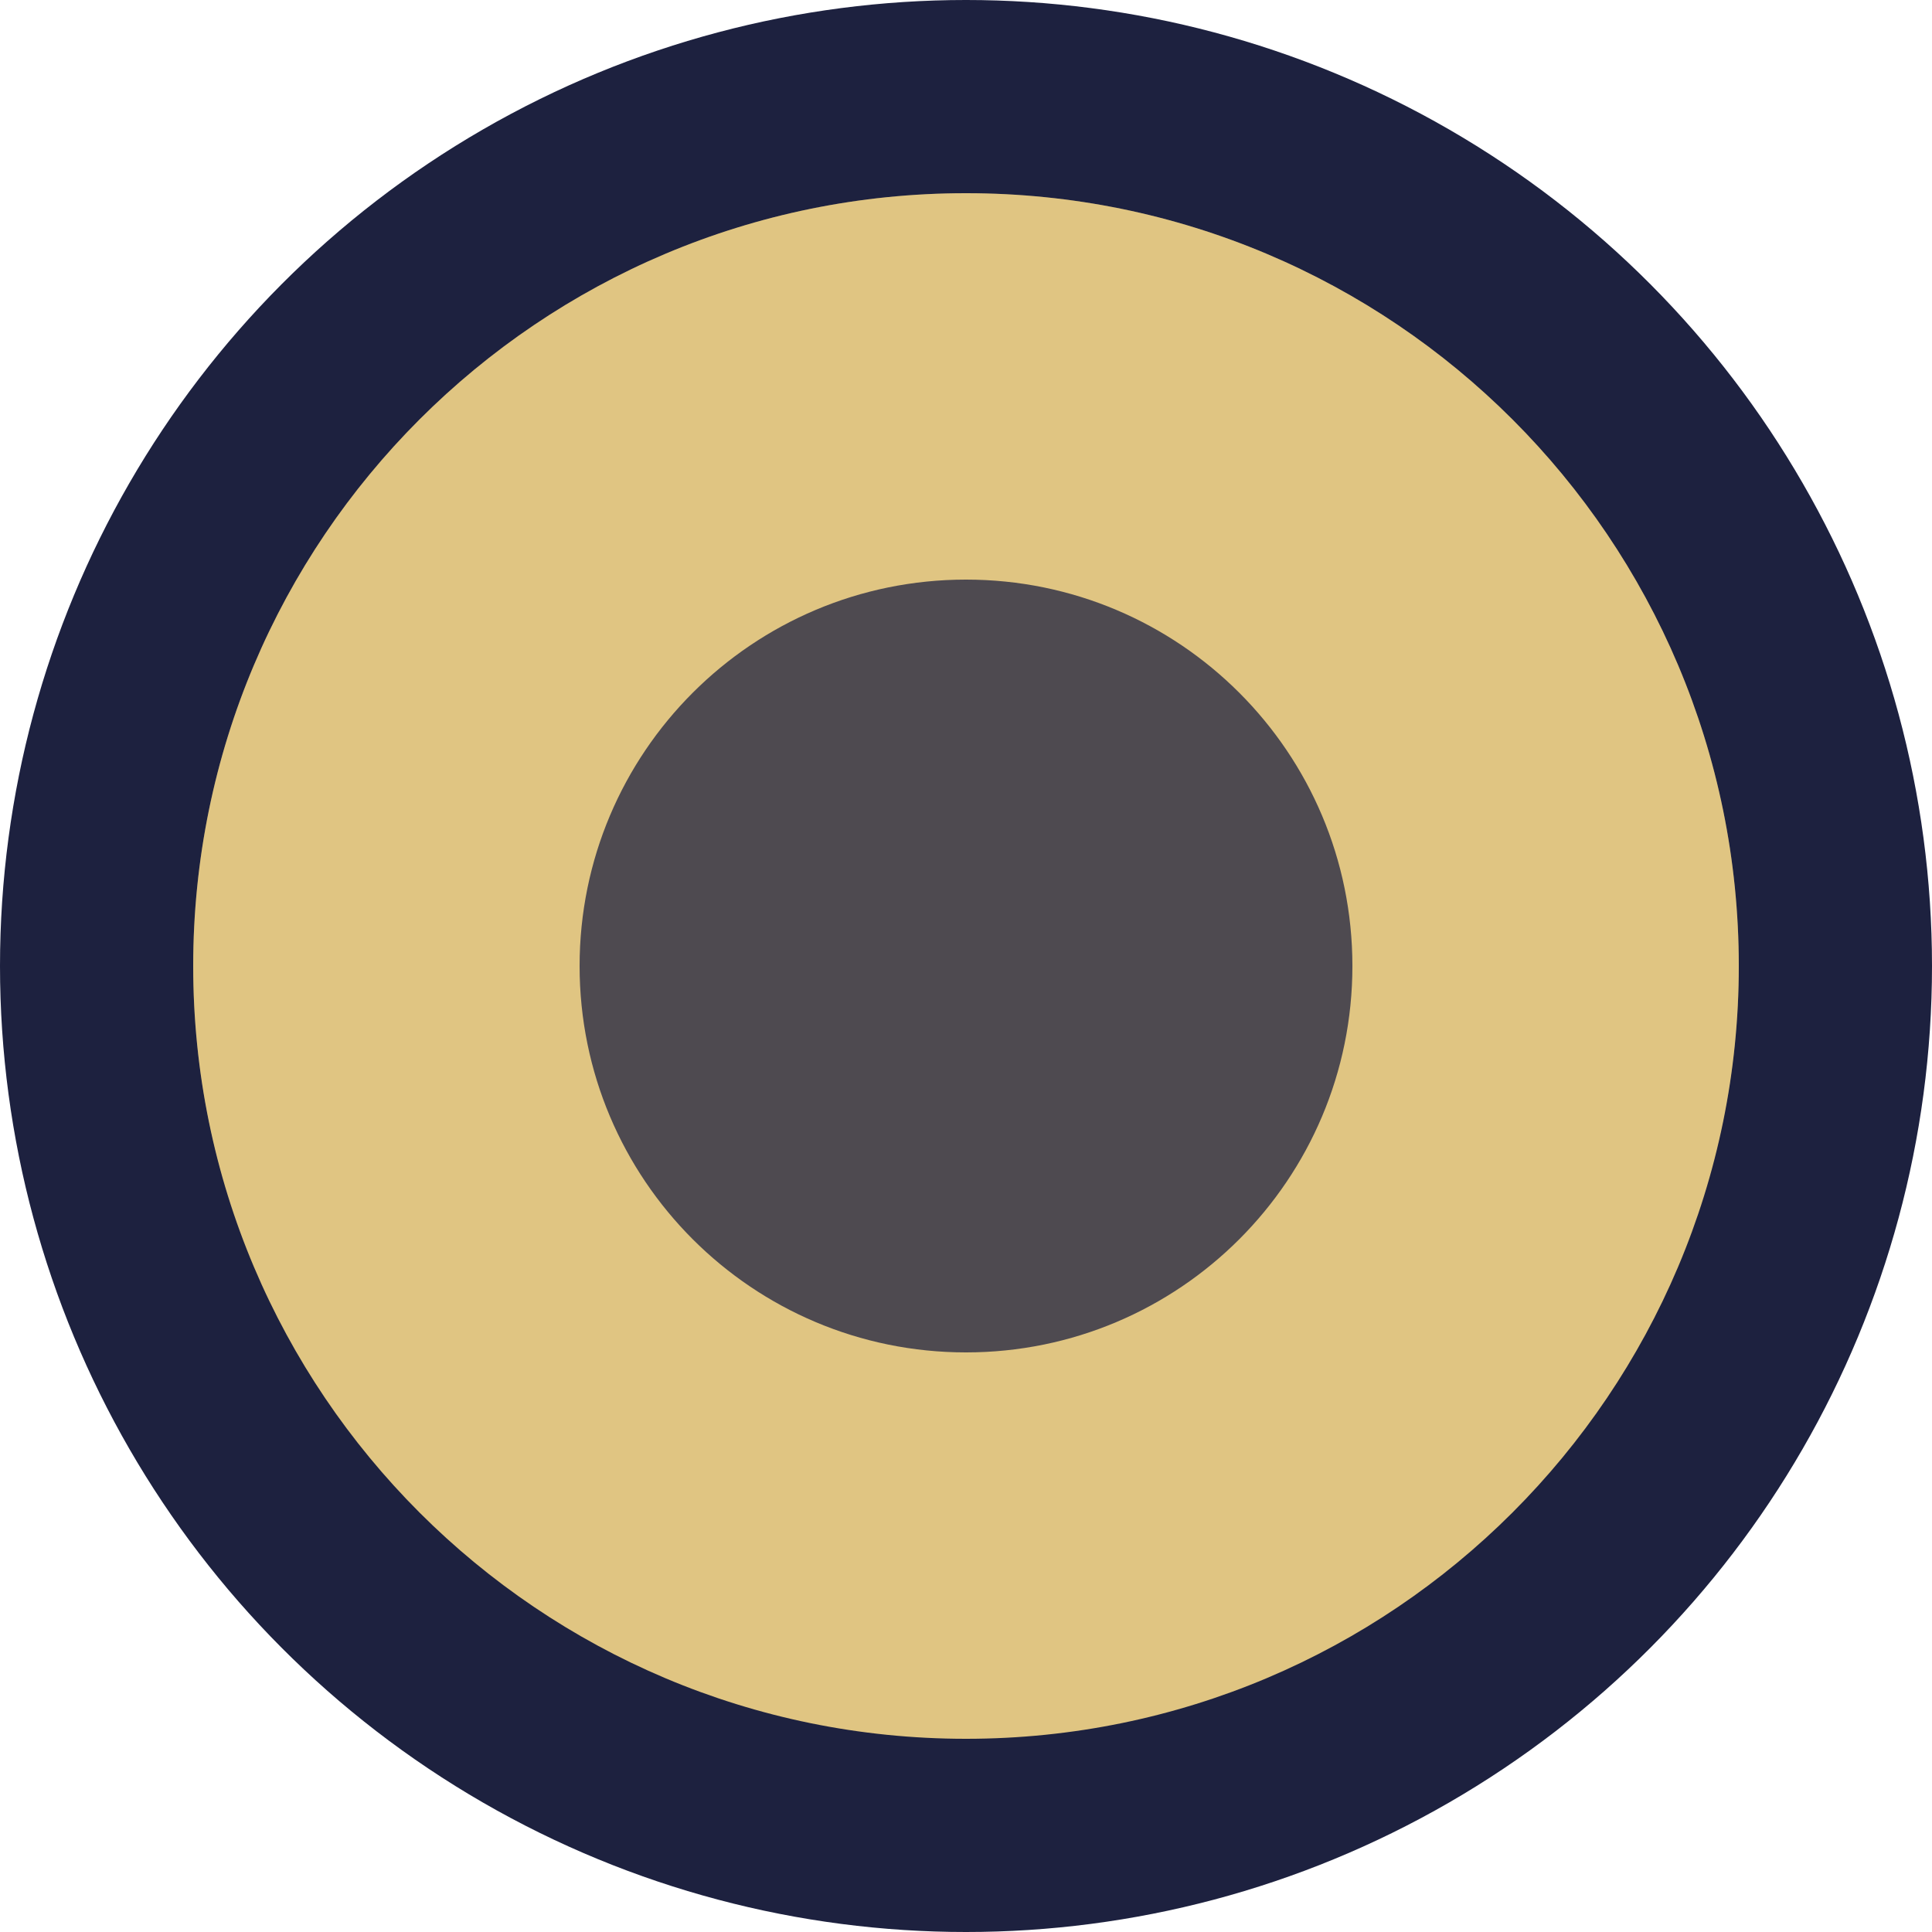
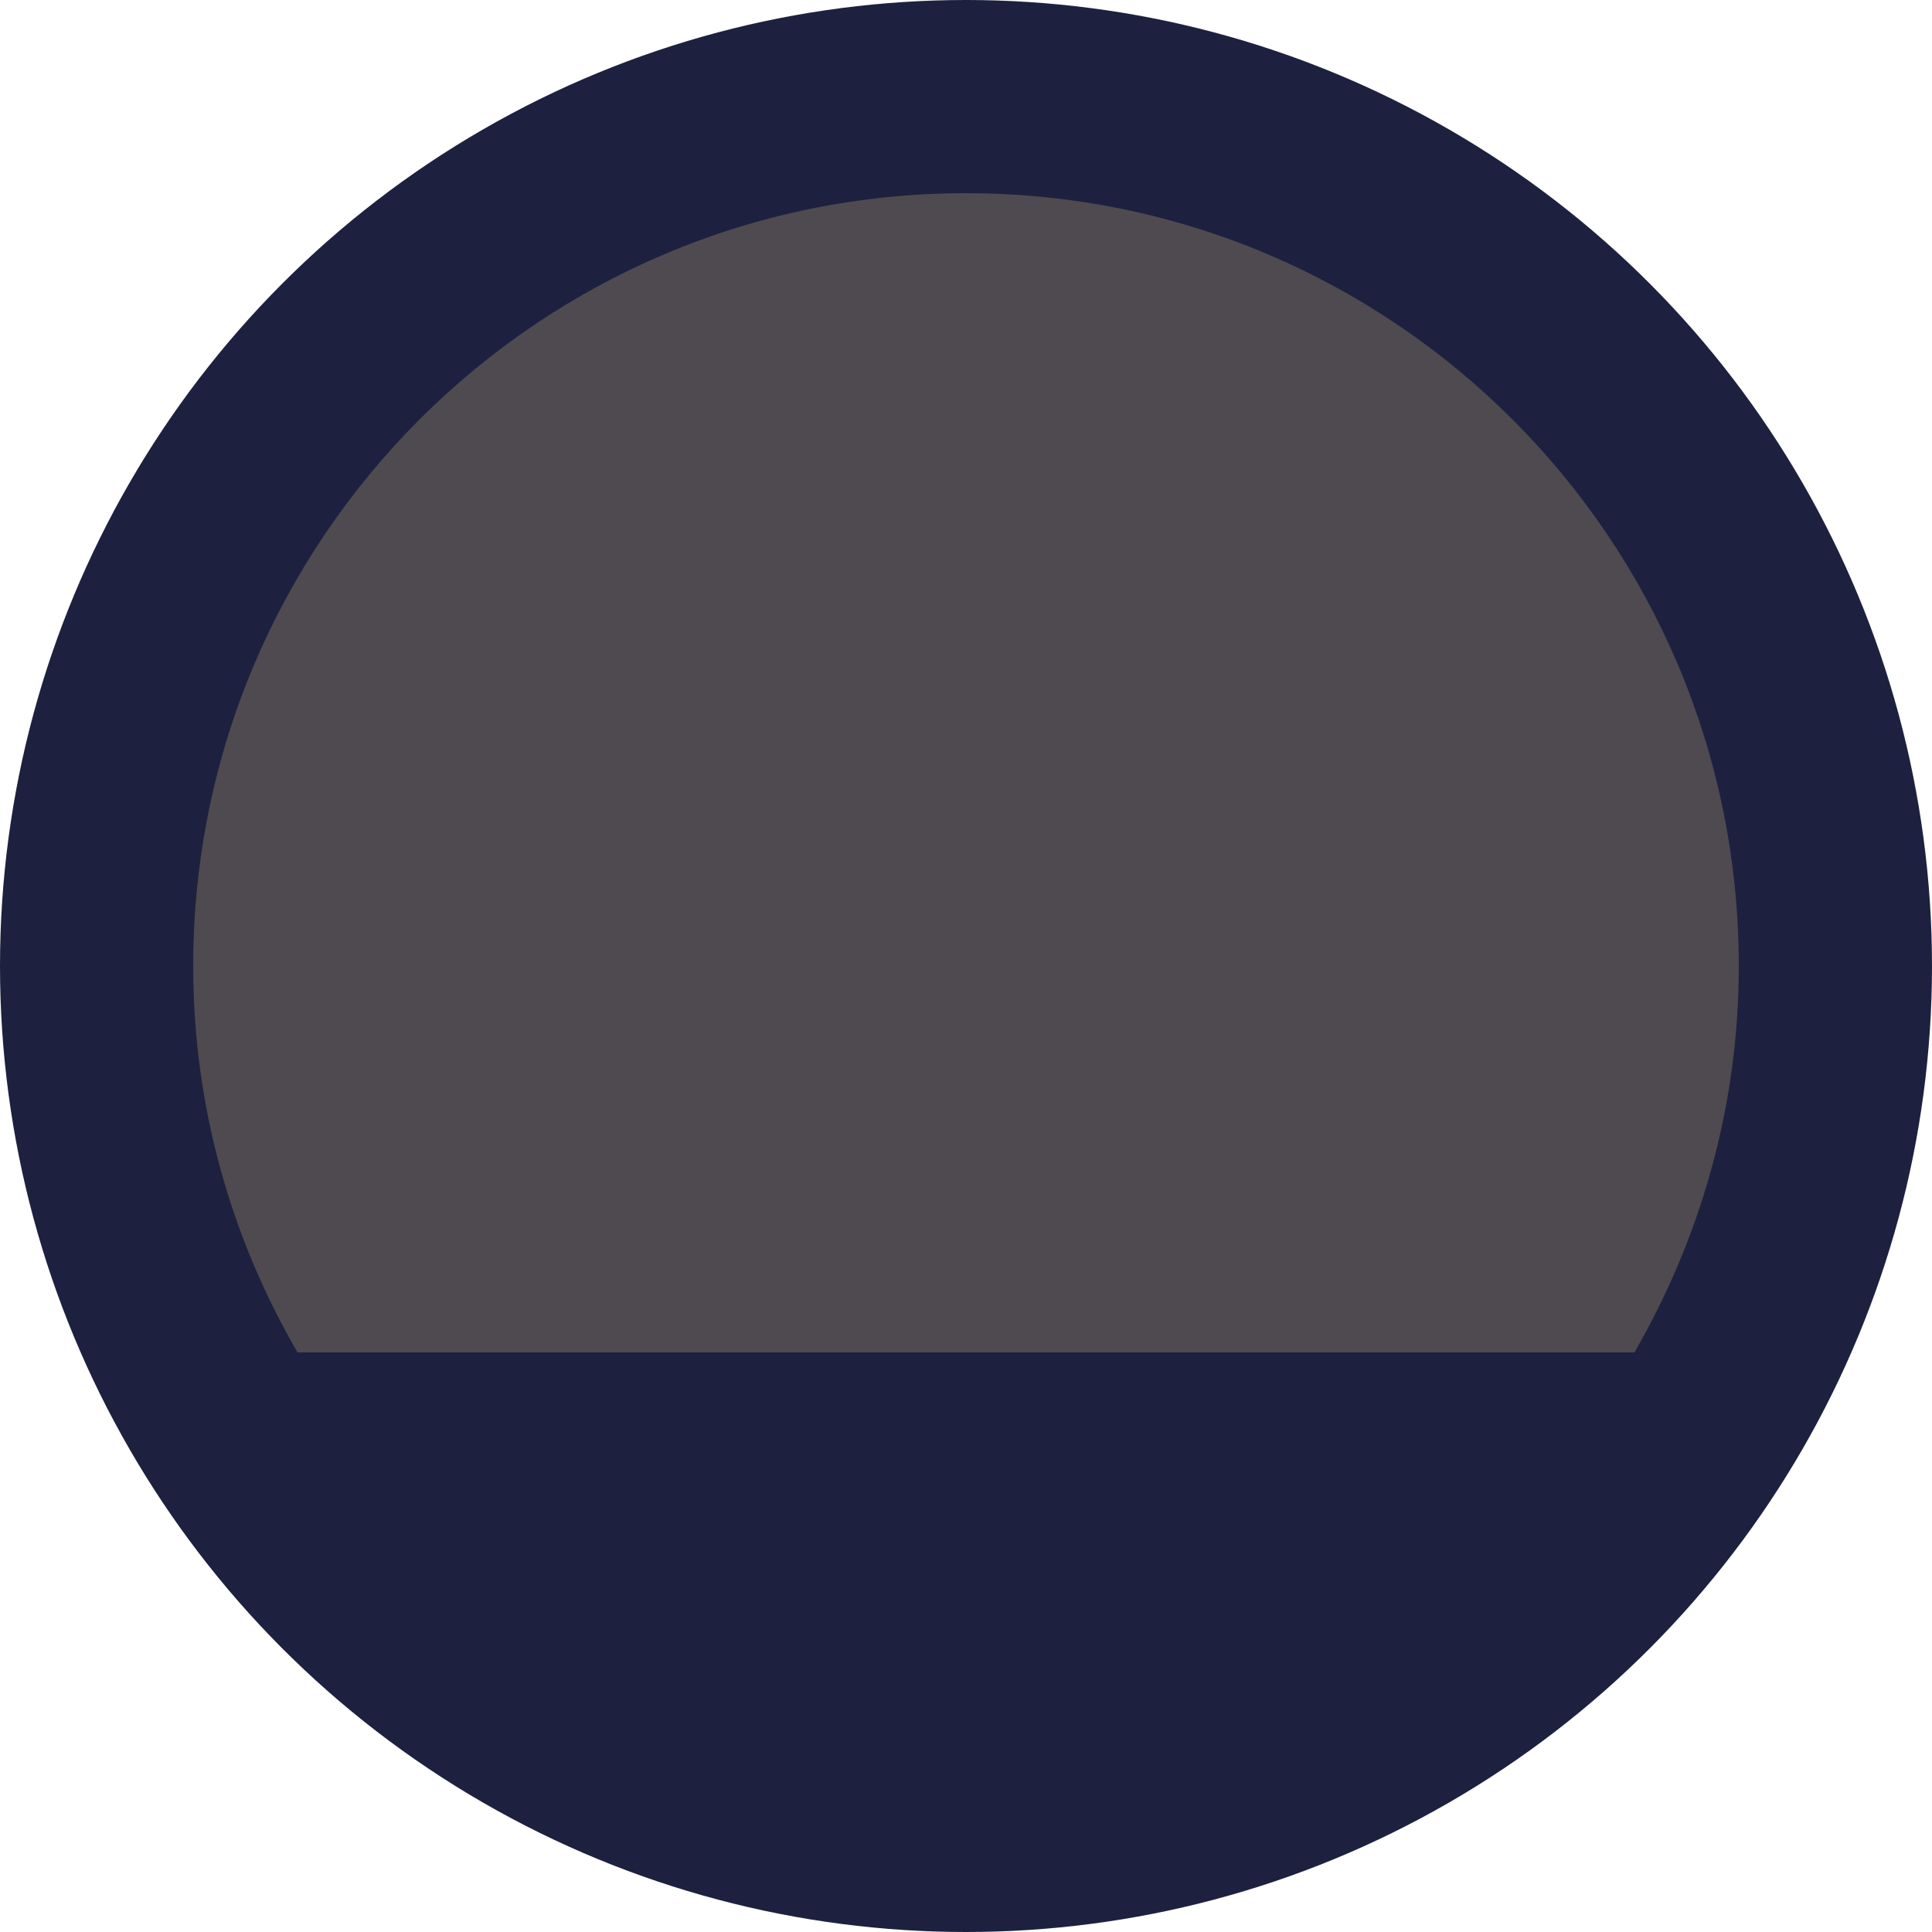
<svg xmlns="http://www.w3.org/2000/svg" viewBox="0 0 40 40">
  <g style="isolation: isolate;">
    <g id="_圖層_1" data-name="圖層 1">
      <g>
        <circle cx="20" cy="20" r="20" style="fill: #1d213f; stroke-width: 0px;" />
-         <path d="m20,4c-8.84,0-16,7.16-16,16s7.16,16,16,16,16-7.16,16-16S28.84,4,20,4Zm0,24c-4.42,0-8-3.58-8-8s3.58-8,8-8,8,3.58,8,8-3.58,8-8,8Z" style="fill: #e0c582; stroke-width: 0px;" />
        <g style="mix-blend-mode: multiply; opacity: .25;">
-           <path d="m36,20c0-8.84-7.16-16-16-16S4,11.16,4,20c0,2.92.79,5.64,2.16,8h27.68c1.36-2.36,2.16-5.08,2.16-8Z" style="fill: #e0c582; stroke-width: 0px;" />
+           <path d="m36,20c0-8.84-7.16-16-16-16S4,11.16,4,20c0,2.92.79,5.64,2.16,8h27.68c1.36-2.36,2.16-5.08,2.16-8" style="fill: #e0c582; stroke-width: 0px;" />
        </g>
      </g>
    </g>
  </g>
</svg>